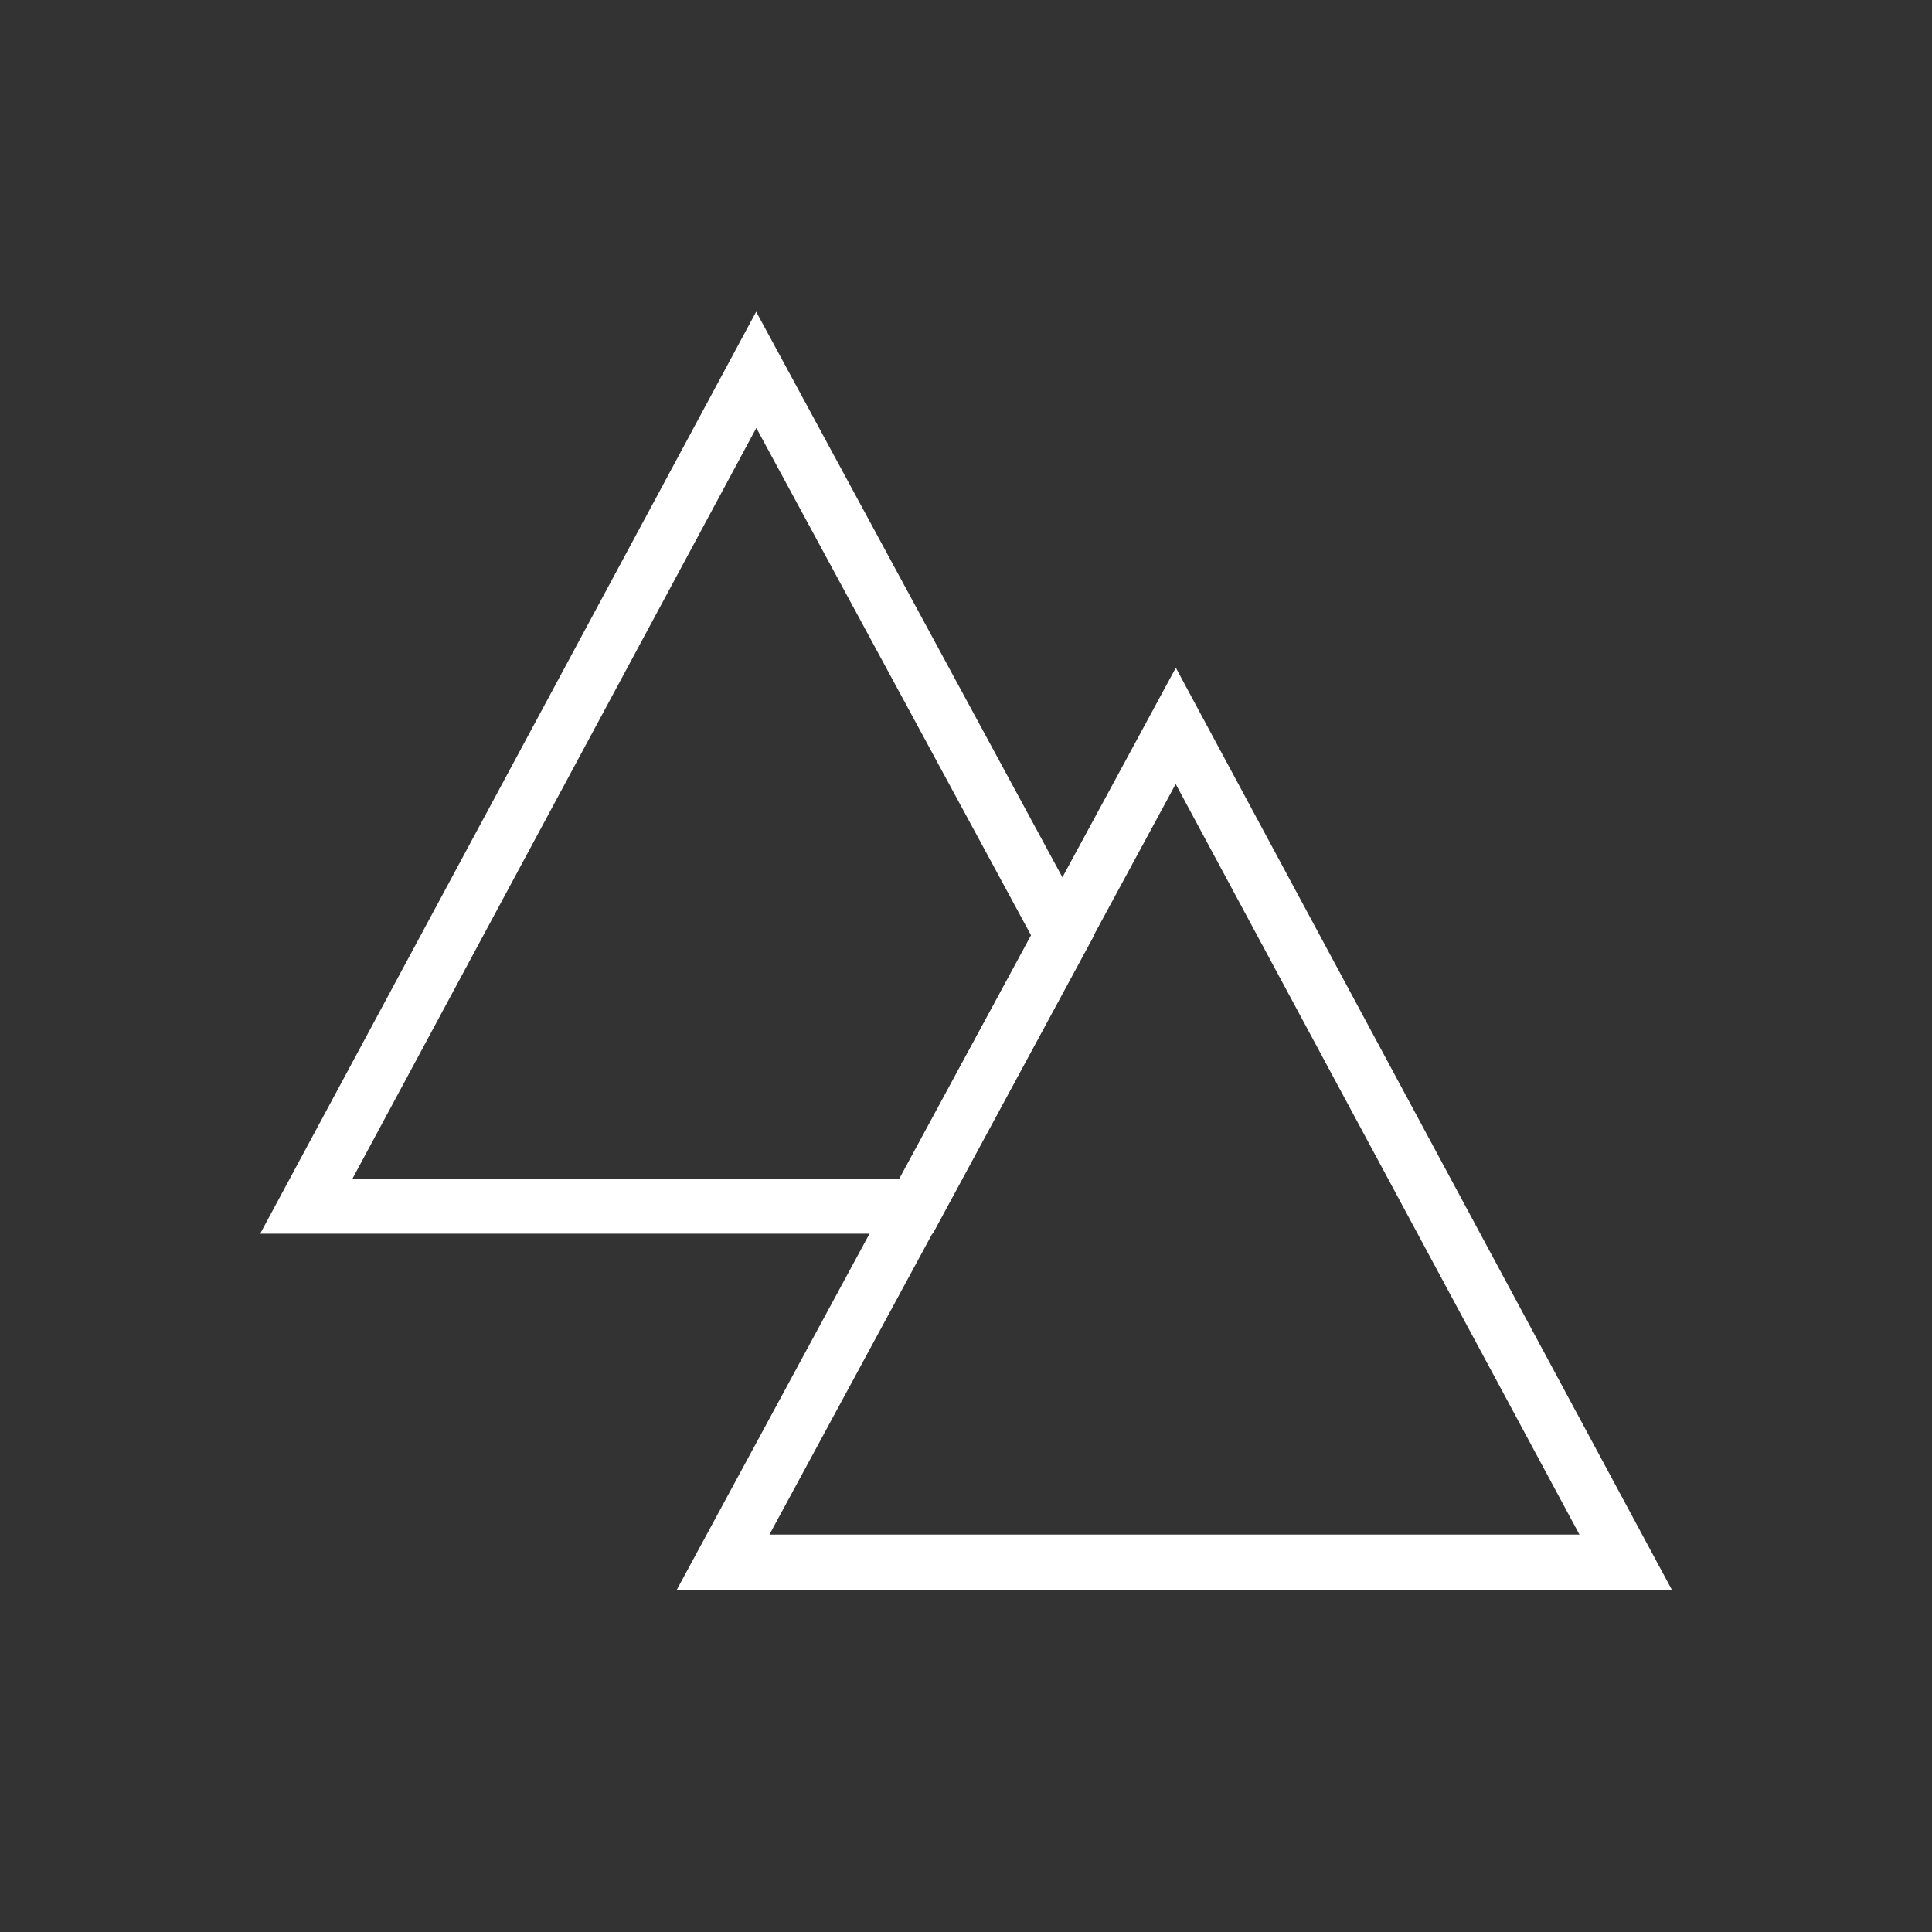
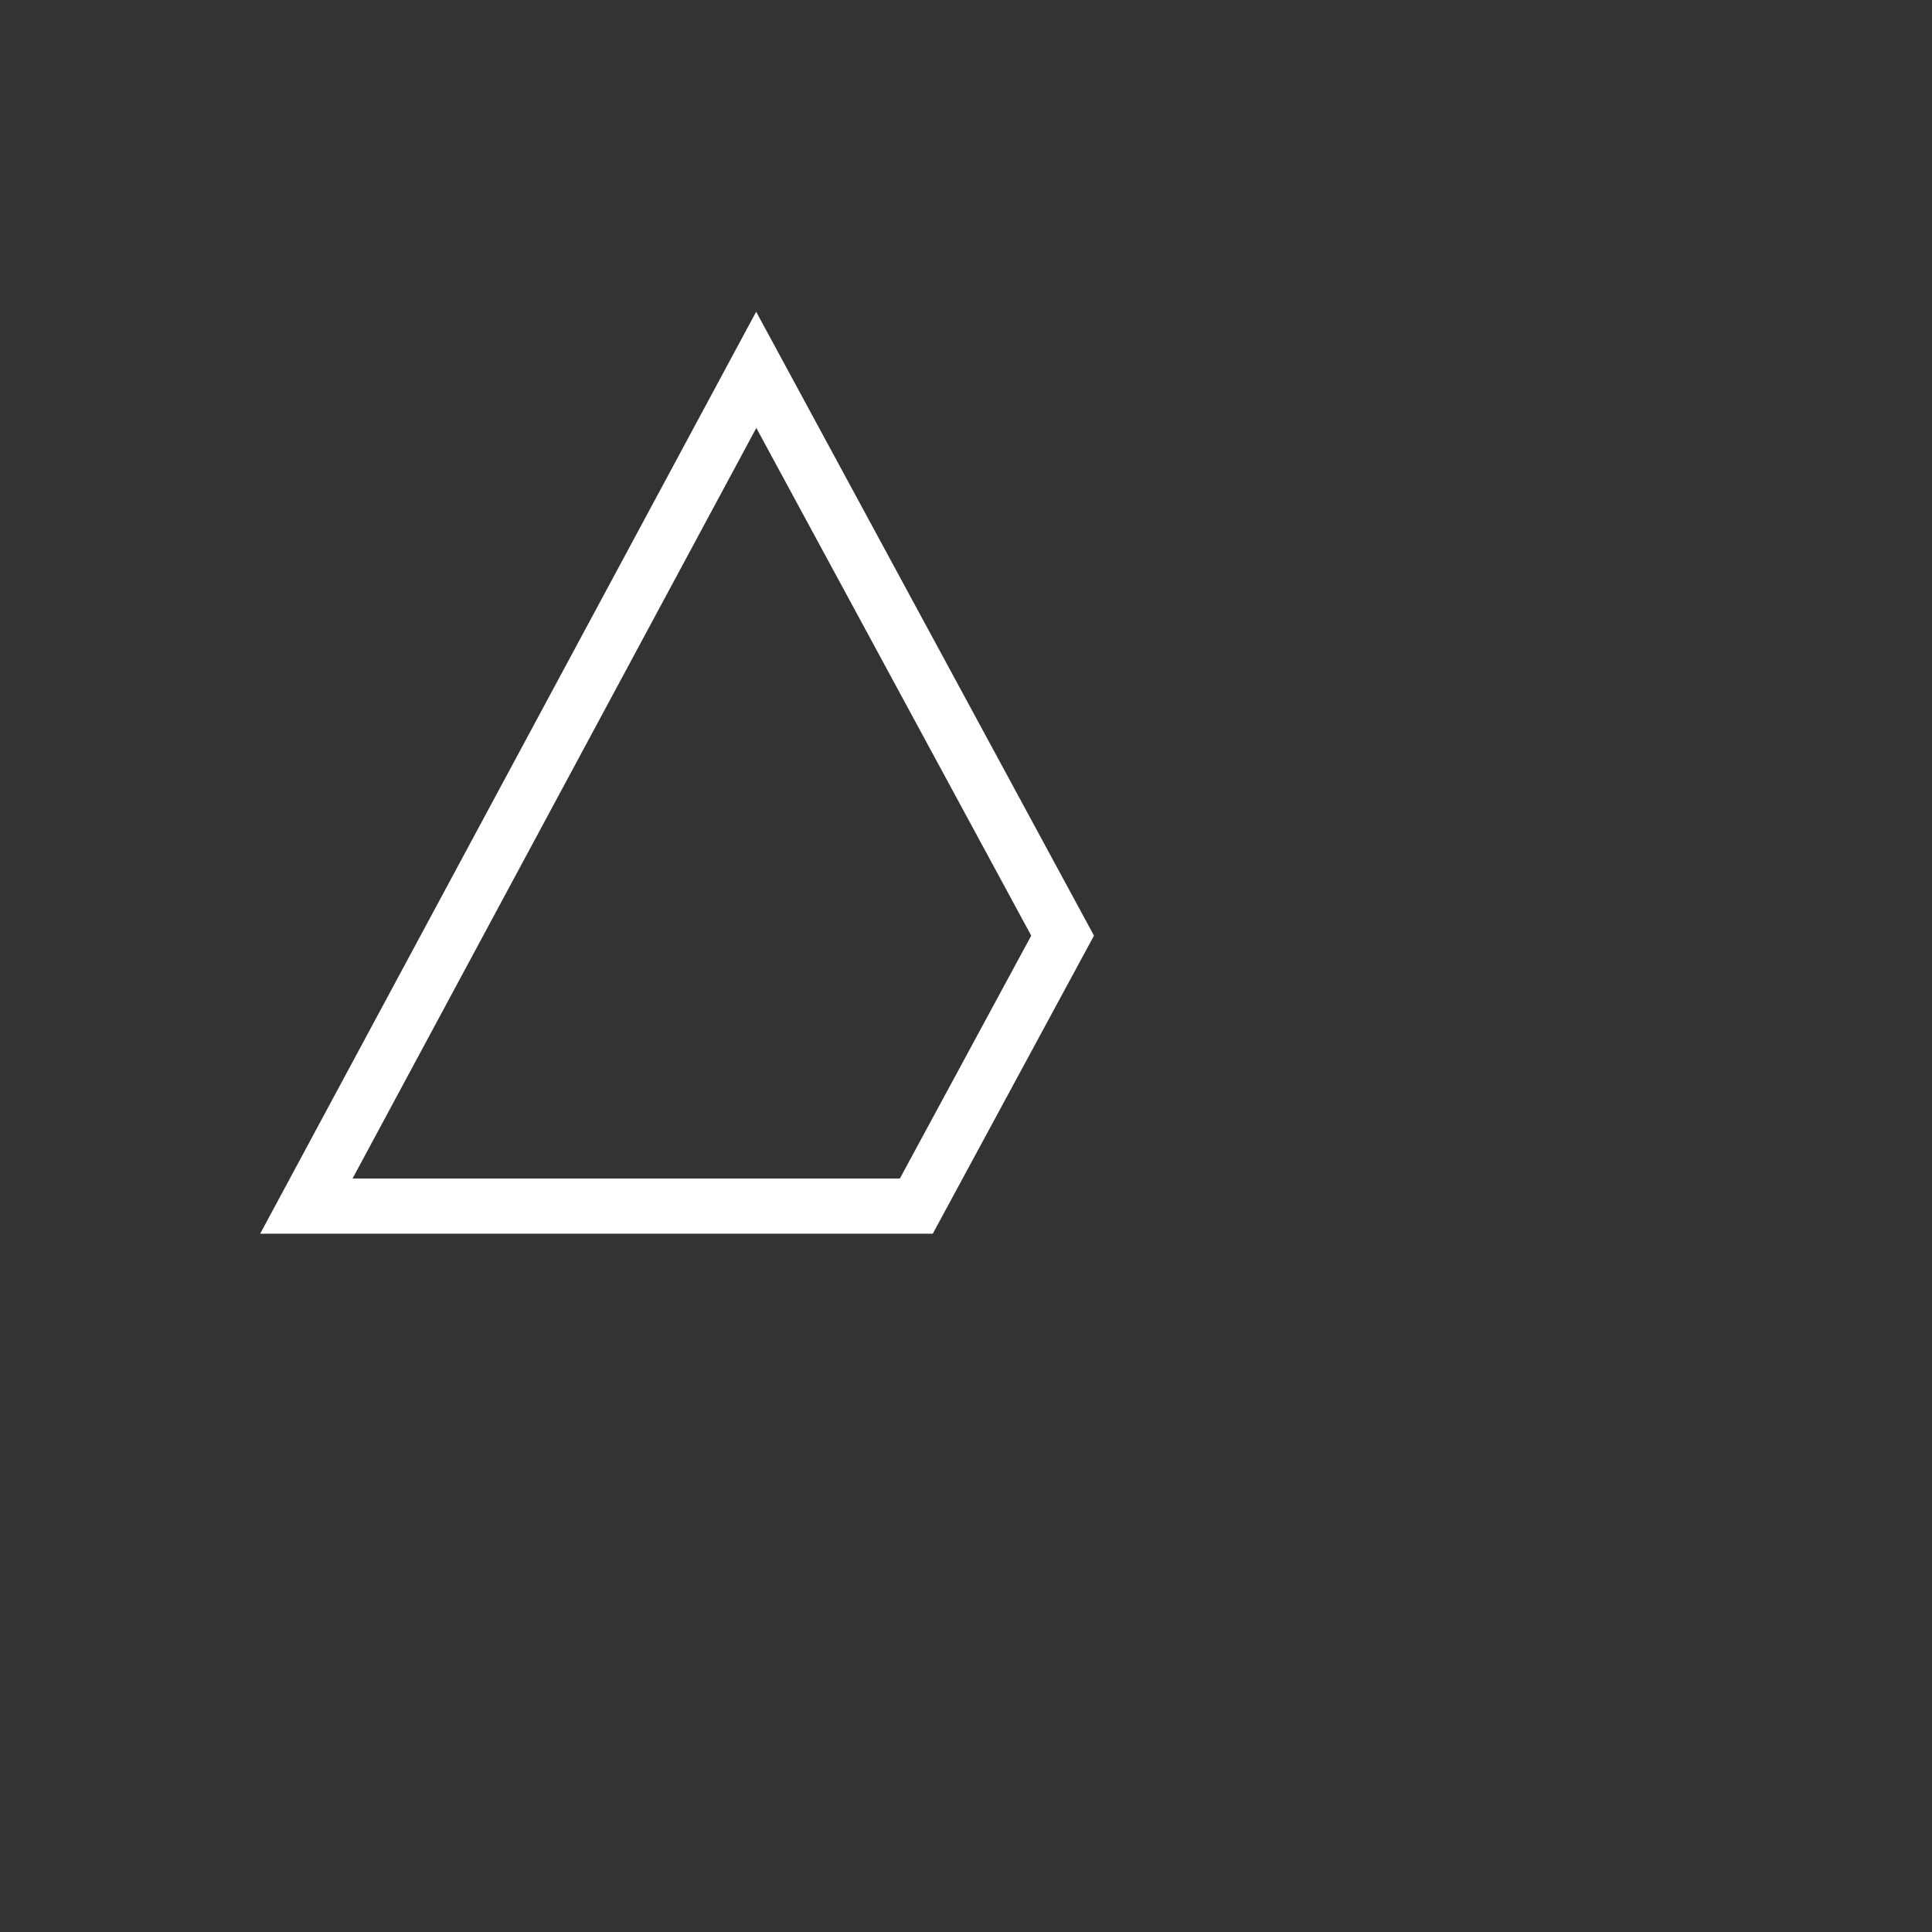
<svg xmlns="http://www.w3.org/2000/svg" id="Слой_1" x="0px" y="0px" viewBox="0 0 70 70" style="enable-background:new 0 0 70 70;" xml:space="preserve">
  <rect x="0" y="0" width="70" height="70" fill="#333333" stroke="none" />
  <style type="text/css"> .st0{fill:none;stroke:#FFFFFF;stroke-width:2;stroke-miterlimit:10;} .st1{fill:#FFFFFF;} .st2{fill:none;stroke:#FFFFFF;stroke-width:2;stroke-linejoin:bevel;stroke-miterlimit:10;} </style>
  <g>
    <polygon class="st0" points="11.1,43.7 33.2,43.7 38.5,33.9 27.4,13.4 " />
-     <polygon class="st0" points="26.2,56.6 58.9,56.6 42.6,26.3 " />
  </g>
</svg>